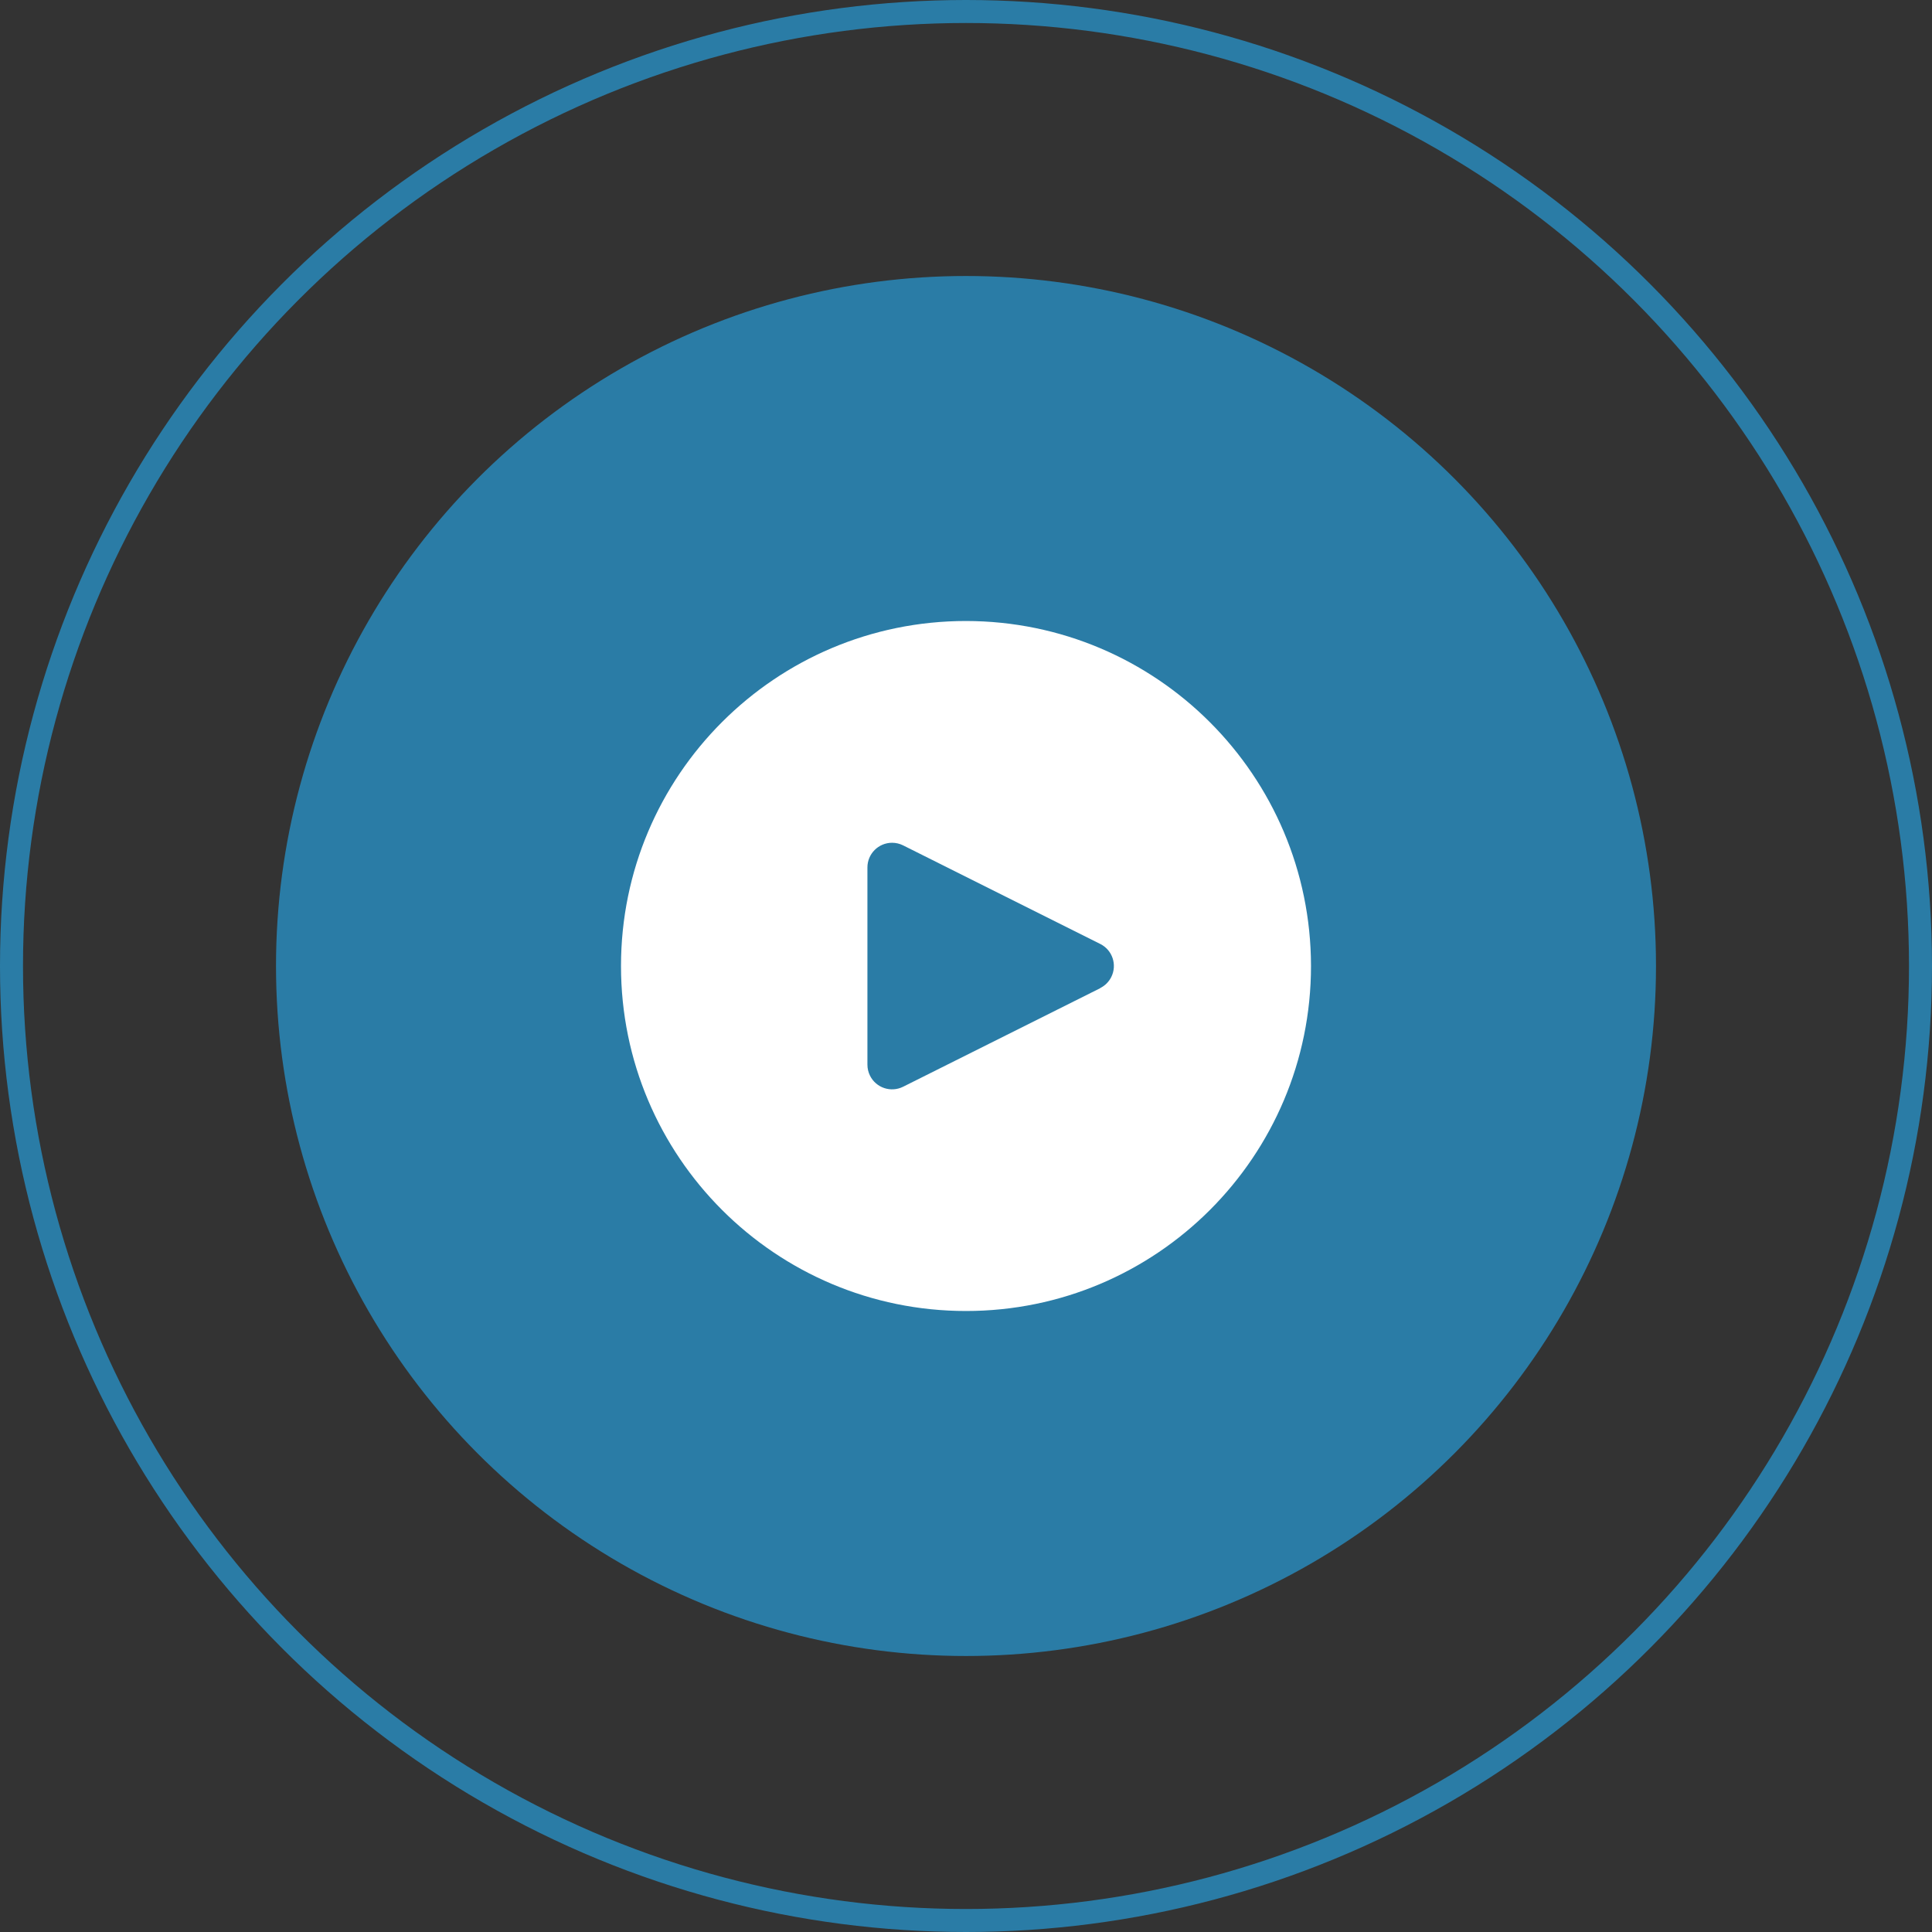
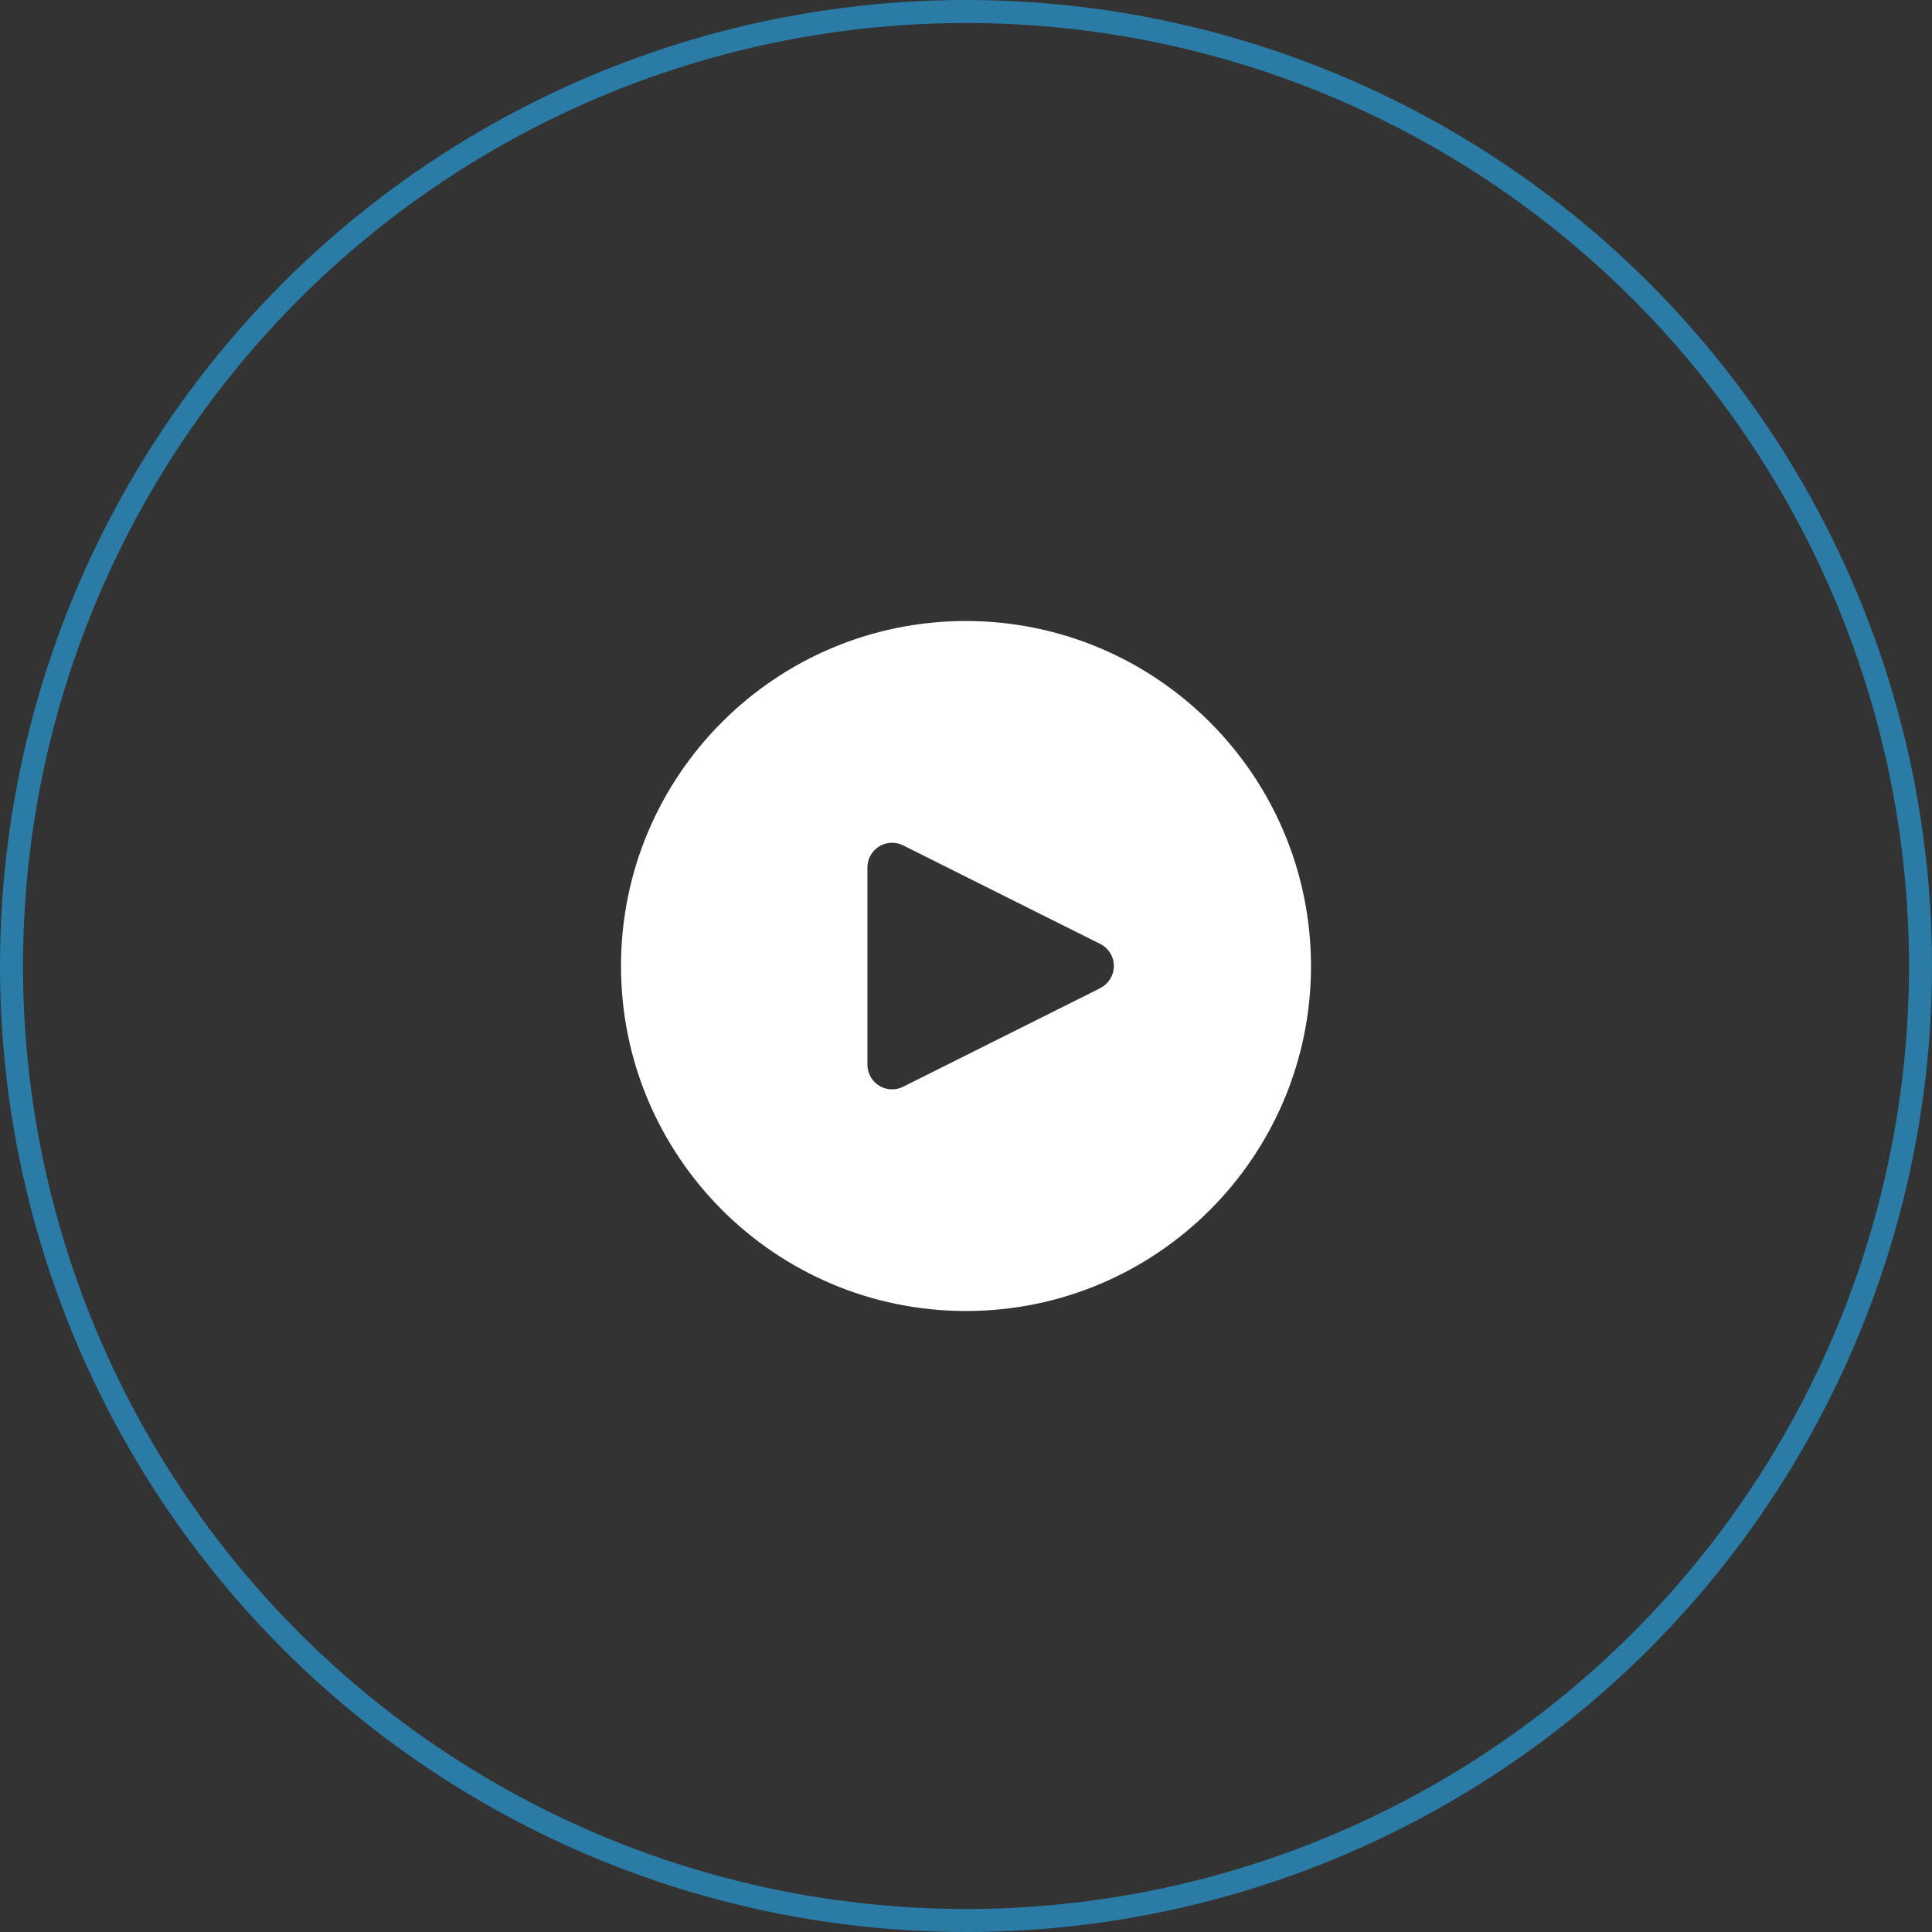
<svg xmlns="http://www.w3.org/2000/svg" width="84" height="84" viewBox="0 0 84 84" fill="none">
  <rect x="0" y="0" width="84" height="84" fill="#333333" stroke="none" />
-   <circle cx="42" cy="42" r="30" fill="#2A7CA6" />
  <circle cx="42" cy="42" r="41.5" stroke="#2A7CA6" />
  <path d="M42 27C33.716 27 27 33.716 27 42C27 50.284 33.716 57 42 57C50.284 57 57 50.284 57 42C56.991 33.719 50.281 27.009 42 27ZM48.317 42.478C48.213 42.686 48.044 42.855 47.836 42.959V42.964L39.265 47.25C38.735 47.514 38.092 47.3 37.827 46.77C37.752 46.62 37.713 46.454 37.714 46.286V37.714C37.714 37.123 38.193 36.643 38.785 36.642C38.952 36.642 39.116 36.681 39.265 36.755L47.836 41.041C48.366 41.305 48.581 41.948 48.317 42.478Z" fill="white" />
</svg>